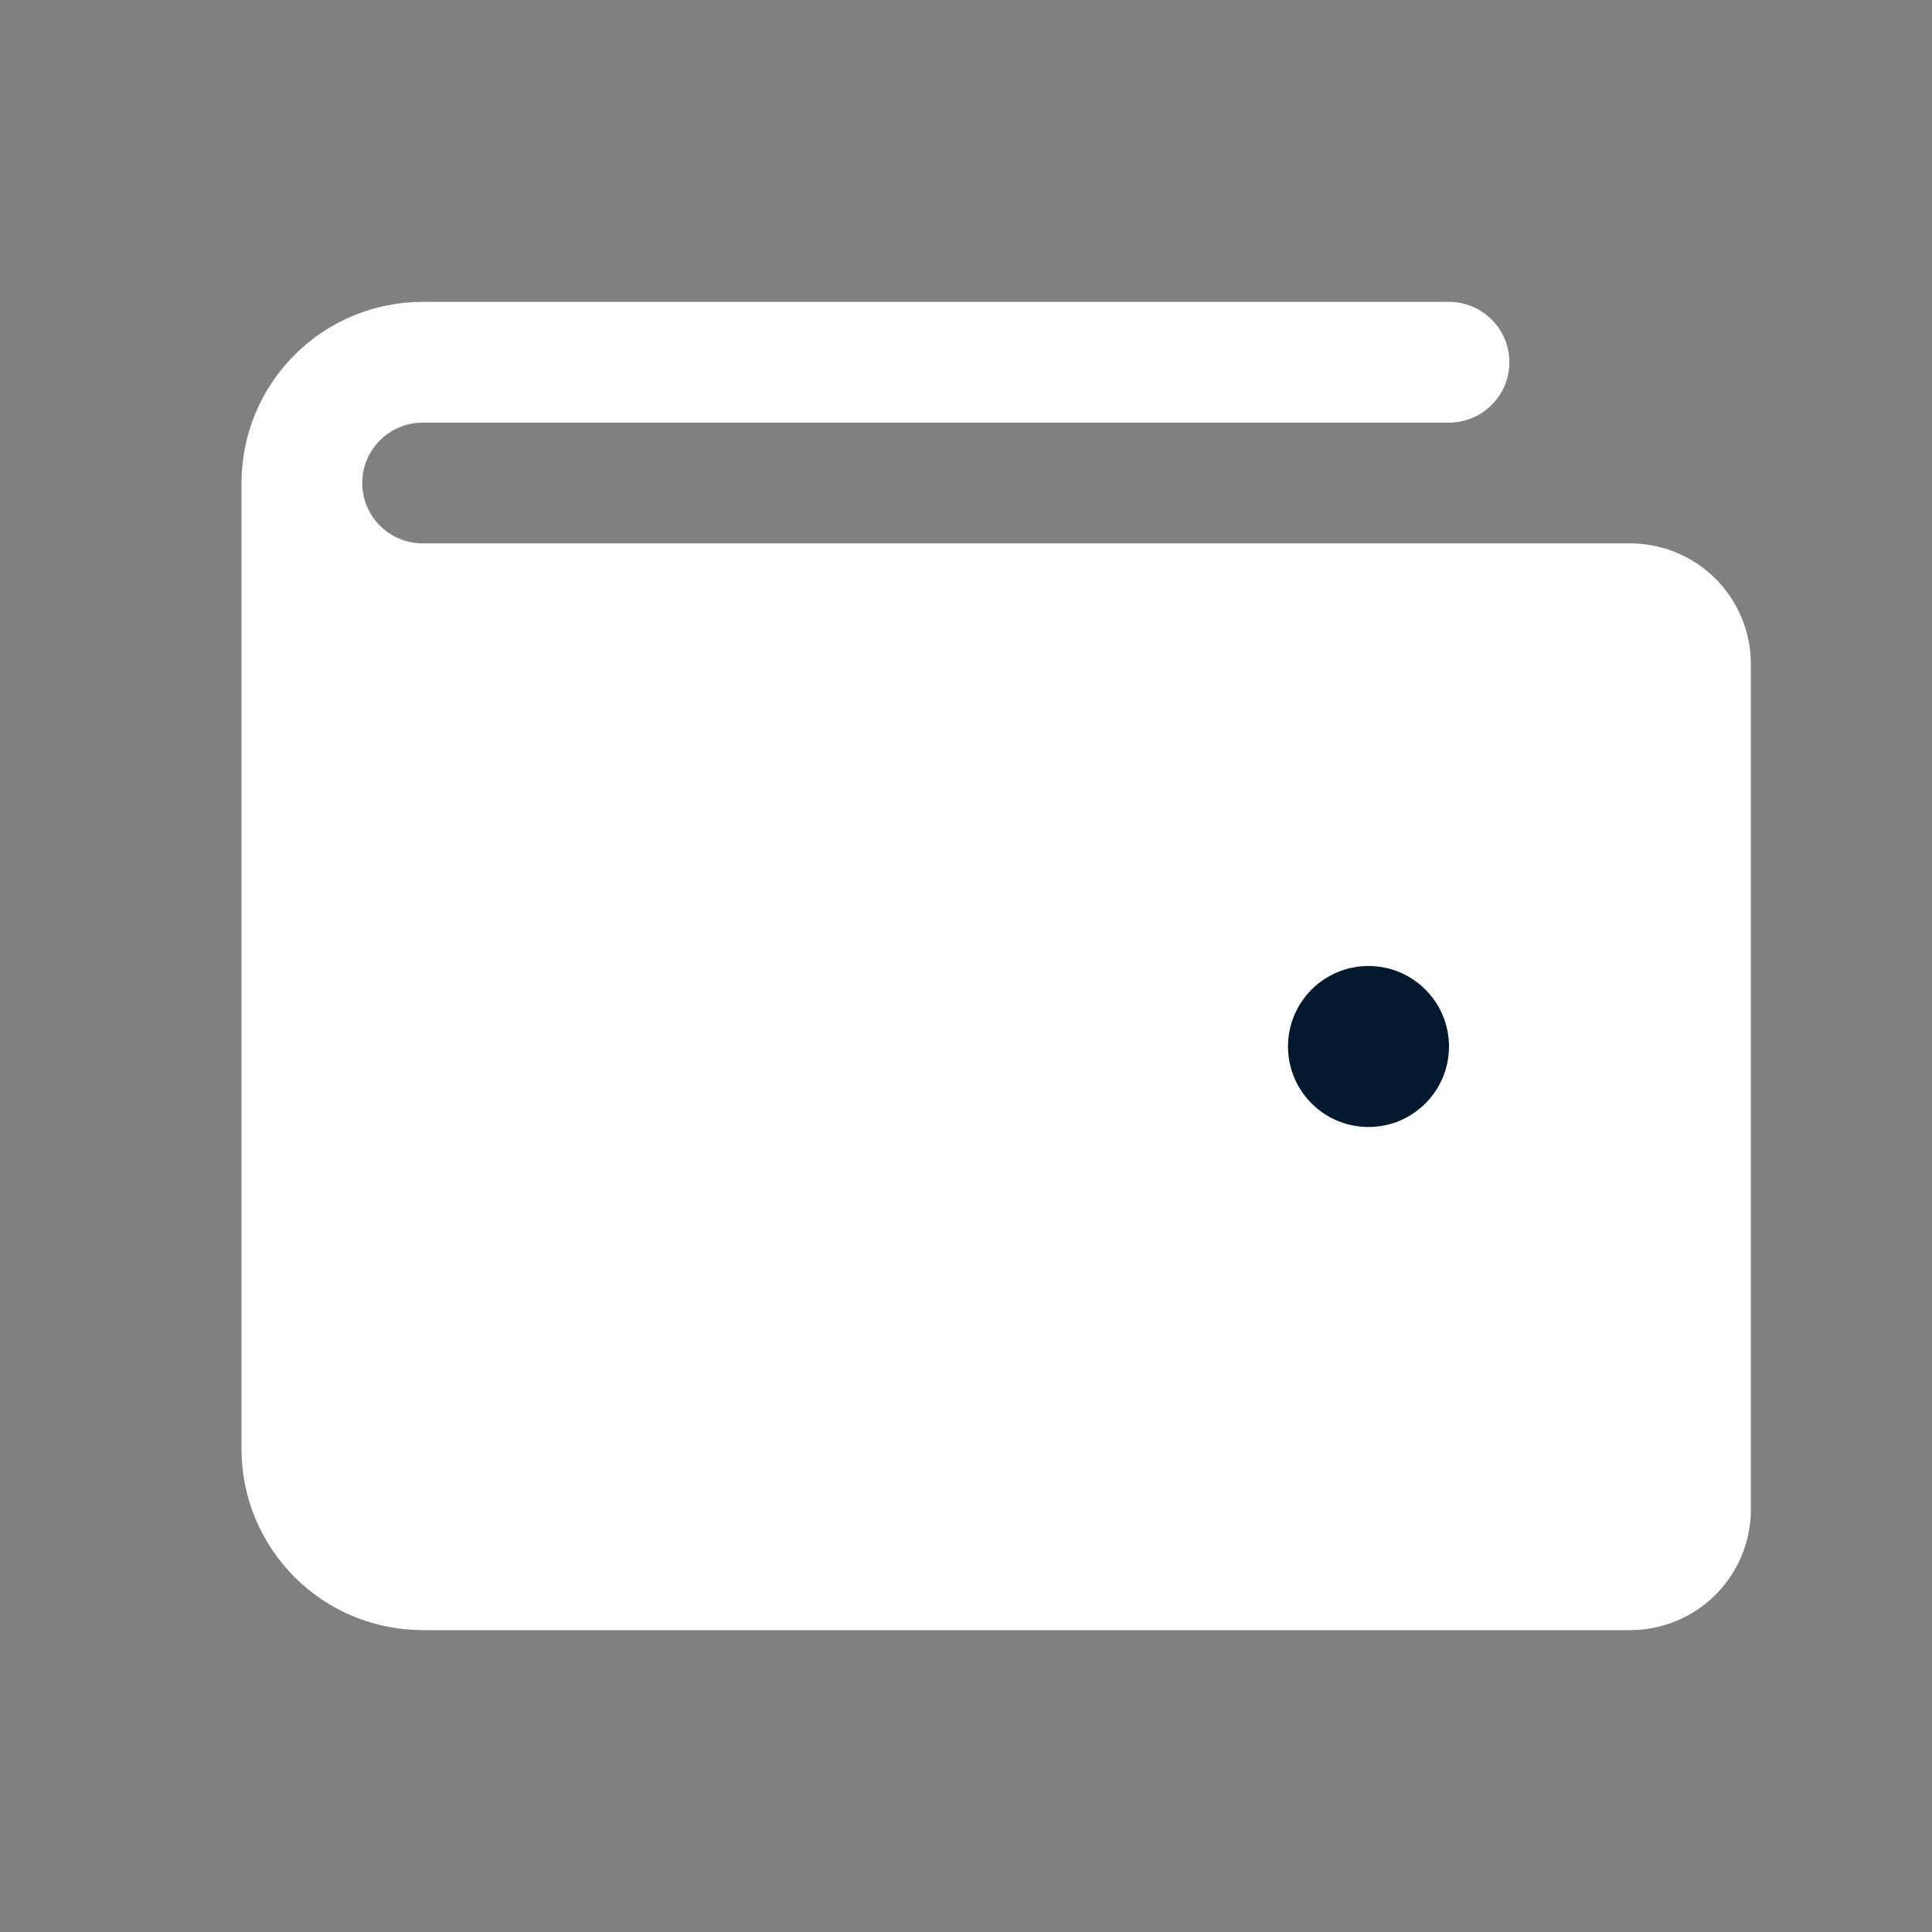
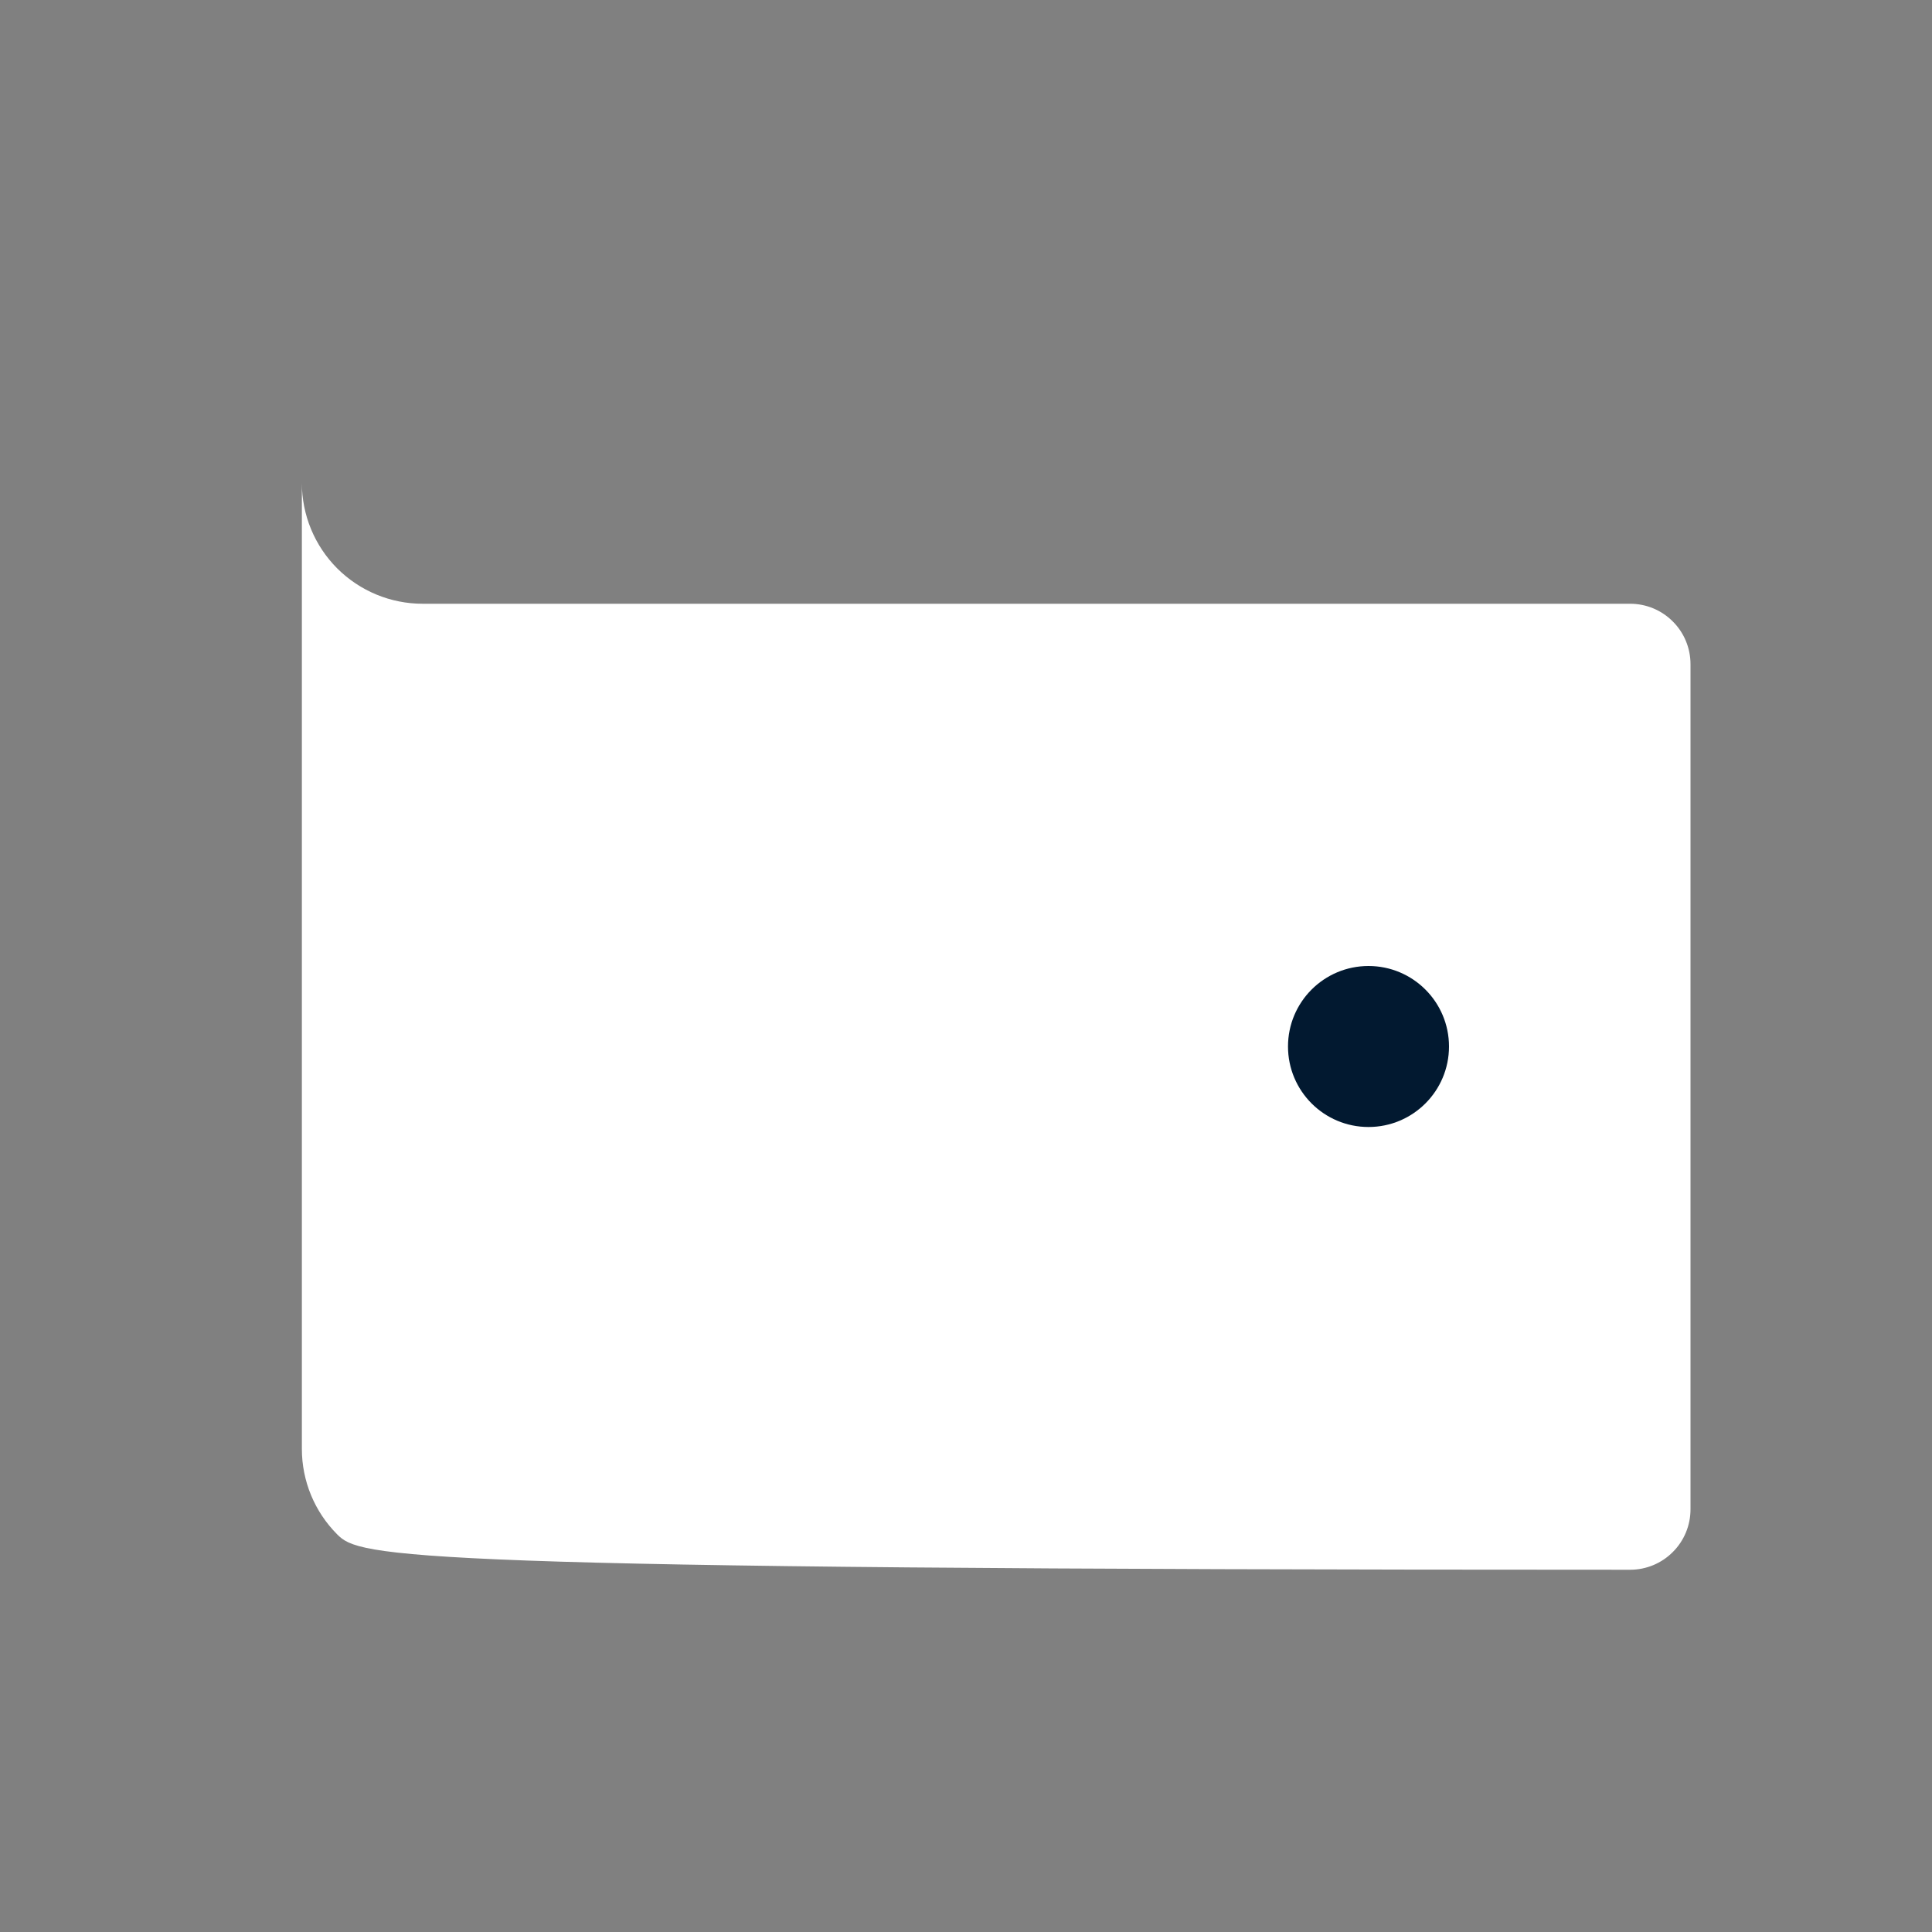
<svg xmlns="http://www.w3.org/2000/svg" width="24" height="24" viewBox="0 0 24 24" fill="none">
  <rect x="0" y="0" width="24" height="24" fill="#808080" stroke="none" />
-   <path d="M21 8.25V18.75C21 18.949 20.921 19.14 20.78 19.28C20.64 19.421 20.449 19.5 20.25 19.5H5.25C4.852 19.5 4.471 19.342 4.189 19.061C3.908 18.779 3.75 18.398 3.75 18V6C3.75 6.398 3.908 6.779 4.189 7.061C4.471 7.342 4.852 7.5 5.25 7.5H20.25C20.449 7.5 20.64 7.579 20.78 7.72C20.921 7.86 21 8.051 21 8.25Z" fill="white" />
-   <path d="M20.25 6.75H5.25C5.051 6.75 4.86 6.671 4.72 6.53C4.579 6.39 4.5 6.199 4.5 6C4.5 5.801 4.579 5.61 4.72 5.47C4.86 5.329 5.051 5.25 5.25 5.25H18C18.199 5.25 18.39 5.171 18.53 5.03C18.671 4.89 18.75 4.699 18.75 4.5C18.75 4.301 18.671 4.11 18.53 3.97C18.39 3.829 18.199 3.75 18 3.75H5.25C4.653 3.75 4.081 3.987 3.659 4.409C3.237 4.831 3 5.403 3 6V18C3 18.597 3.237 19.169 3.659 19.591C4.081 20.013 4.653 20.25 5.25 20.25H20.25C20.648 20.25 21.029 20.092 21.311 19.811C21.592 19.529 21.75 19.148 21.75 18.75V8.25C21.75 7.852 21.592 7.471 21.311 7.189C21.029 6.908 20.648 6.75 20.25 6.75ZM20.25 18.75H5.25C5.051 18.75 4.86 18.671 4.72 18.53C4.579 18.39 4.5 18.199 4.5 18V8.122C4.741 8.207 4.995 8.25 5.25 8.25H20.25V18.75ZM15.75 13.125C15.75 12.902 15.816 12.685 15.94 12.5C16.063 12.315 16.239 12.171 16.445 12.086C16.65 12.001 16.876 11.978 17.095 12.022C17.313 12.065 17.513 12.172 17.671 12.329C17.828 12.487 17.935 12.687 17.978 12.905C18.022 13.124 18 13.35 17.914 13.556C17.829 13.761 17.685 13.937 17.5 14.06C17.315 14.184 17.098 14.25 16.875 14.25C16.577 14.25 16.291 14.132 16.079 13.921C15.868 13.71 15.75 13.423 15.75 13.125Z" fill="white" />
+   <path d="M21 8.25V18.75C21 18.949 20.921 19.14 20.78 19.28C20.64 19.421 20.449 19.5 20.25 19.5C4.852 19.5 4.471 19.342 4.189 19.061C3.908 18.779 3.75 18.398 3.75 18V6C3.75 6.398 3.908 6.779 4.189 7.061C4.471 7.342 4.852 7.5 5.25 7.5H20.25C20.449 7.5 20.64 7.579 20.78 7.72C20.921 7.86 21 8.051 21 8.25Z" fill="white" />
  <circle cx="17" cy="13" r="1" fill="#021930" />
</svg>